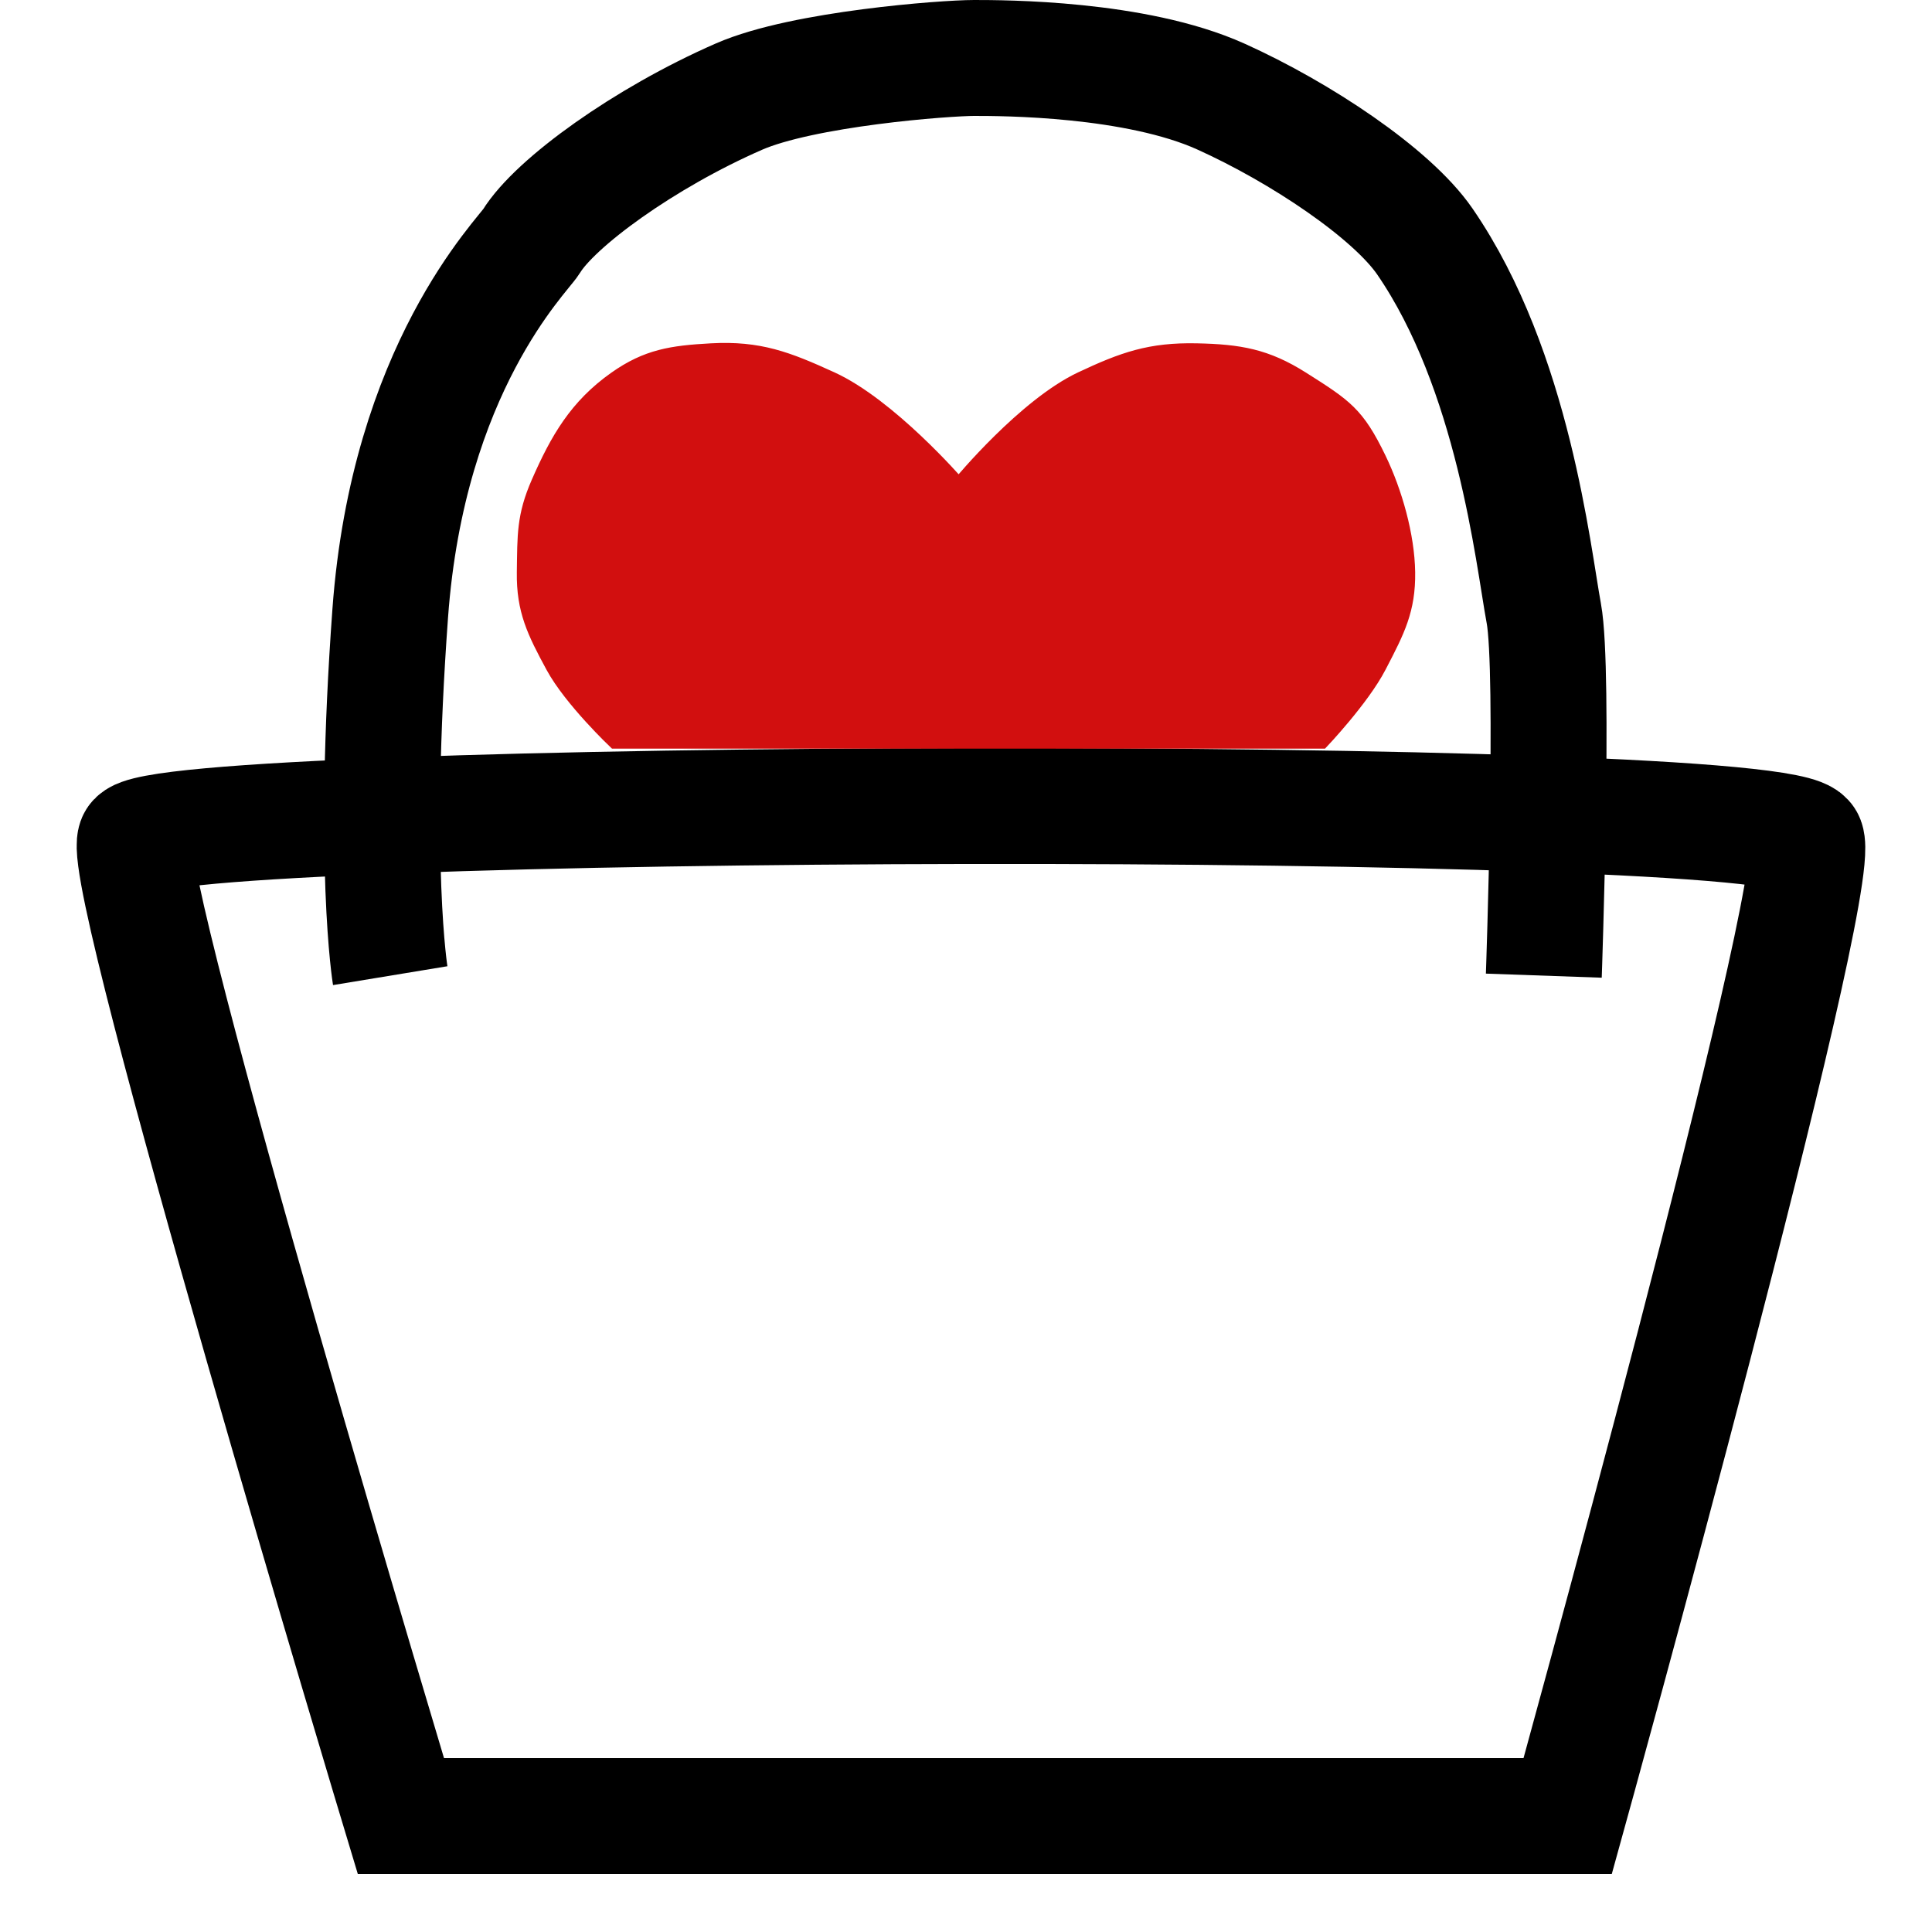
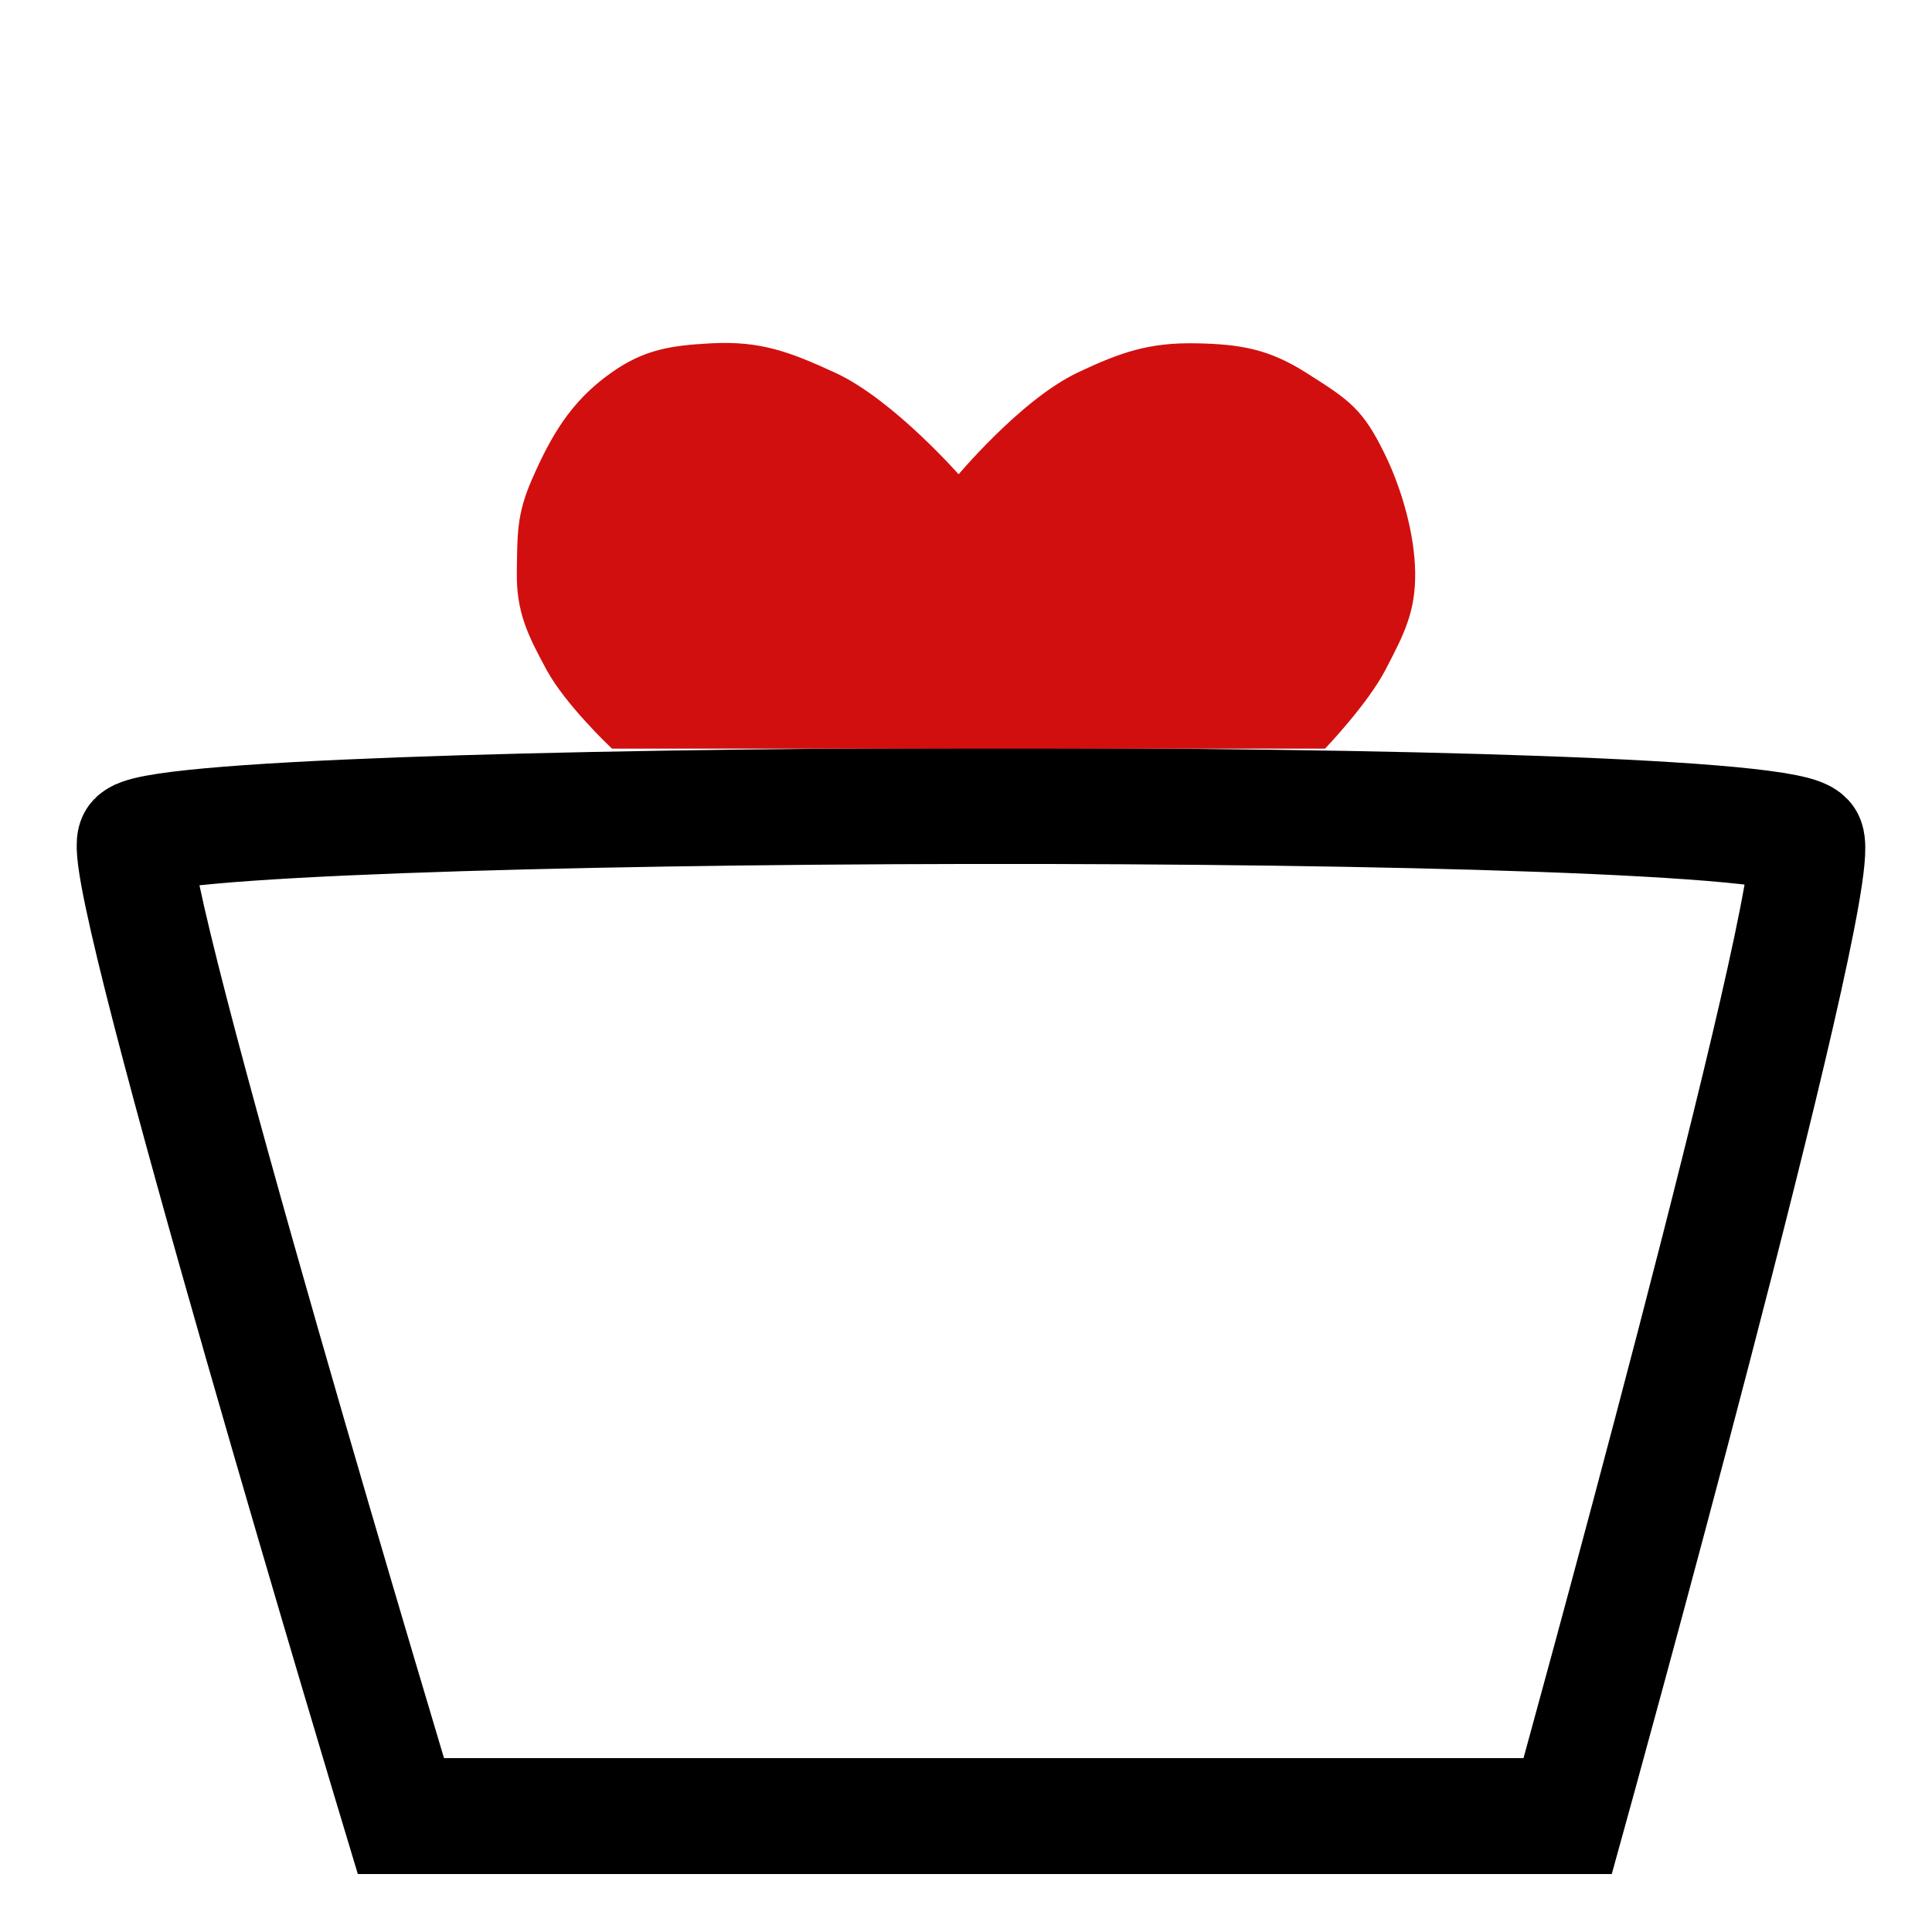
<svg xmlns="http://www.w3.org/2000/svg" width="200" height="200" viewBox="0 0 200 200" fill="none">
-   <rect width="200" height="200" fill="white" />
  <path d="M41.5 188C41.5 188 12.403 91.5 14 87C15.597 82.5 185.13 82 187 87C188.87 92 162.286 188 162.286 188H41.5Z" stroke="black" stroke-width="12" />
-   <path d="M40.395 101C40.395 101 38.5 89.5 40.395 63.5C42.247 38.075 54.078 26.5 55 25C57.457 21 66.668 14.298 76.5 10C83.138 7.098 97.893 6 100.842 6C103.79 6 117.563 6.011 126.397 10C134.617 13.712 144.06 20 147.5 25C156.677 38.339 158.703 57.5 159.815 63.5C160.926 69.5 159.815 101 159.815 101" stroke="black" stroke-width="12" />
  <path d="M111.814 39.002C105.92 41.779 99.246 49.858 99.246 49.858C99.246 49.858 92.237 41.772 86.176 39.002C81.6 36.911 78.647 35.764 73.608 36.041C69.515 36.266 66.878 36.648 63.554 39.002C59.485 41.883 57.49 45.333 55.51 49.858C53.967 53.387 54.059 55.395 54.002 59.235C53.943 63.258 55.096 65.55 57.018 69.104C58.917 72.613 63.554 77 63.554 77H99.246H136.949C136.949 77 141.199 72.538 142.982 69.104L143.083 68.909C144.887 65.436 146.056 63.185 145.998 59.235C145.942 55.395 144.656 50.861 142.982 47.391C140.696 42.653 139.425 41.845 134.938 39.002C131.177 36.618 128.355 36.134 123.879 36.041C119.023 35.939 116.192 36.939 111.814 39.002Z" fill="#D20F0F" stroke="#D20F0F" />
</svg>